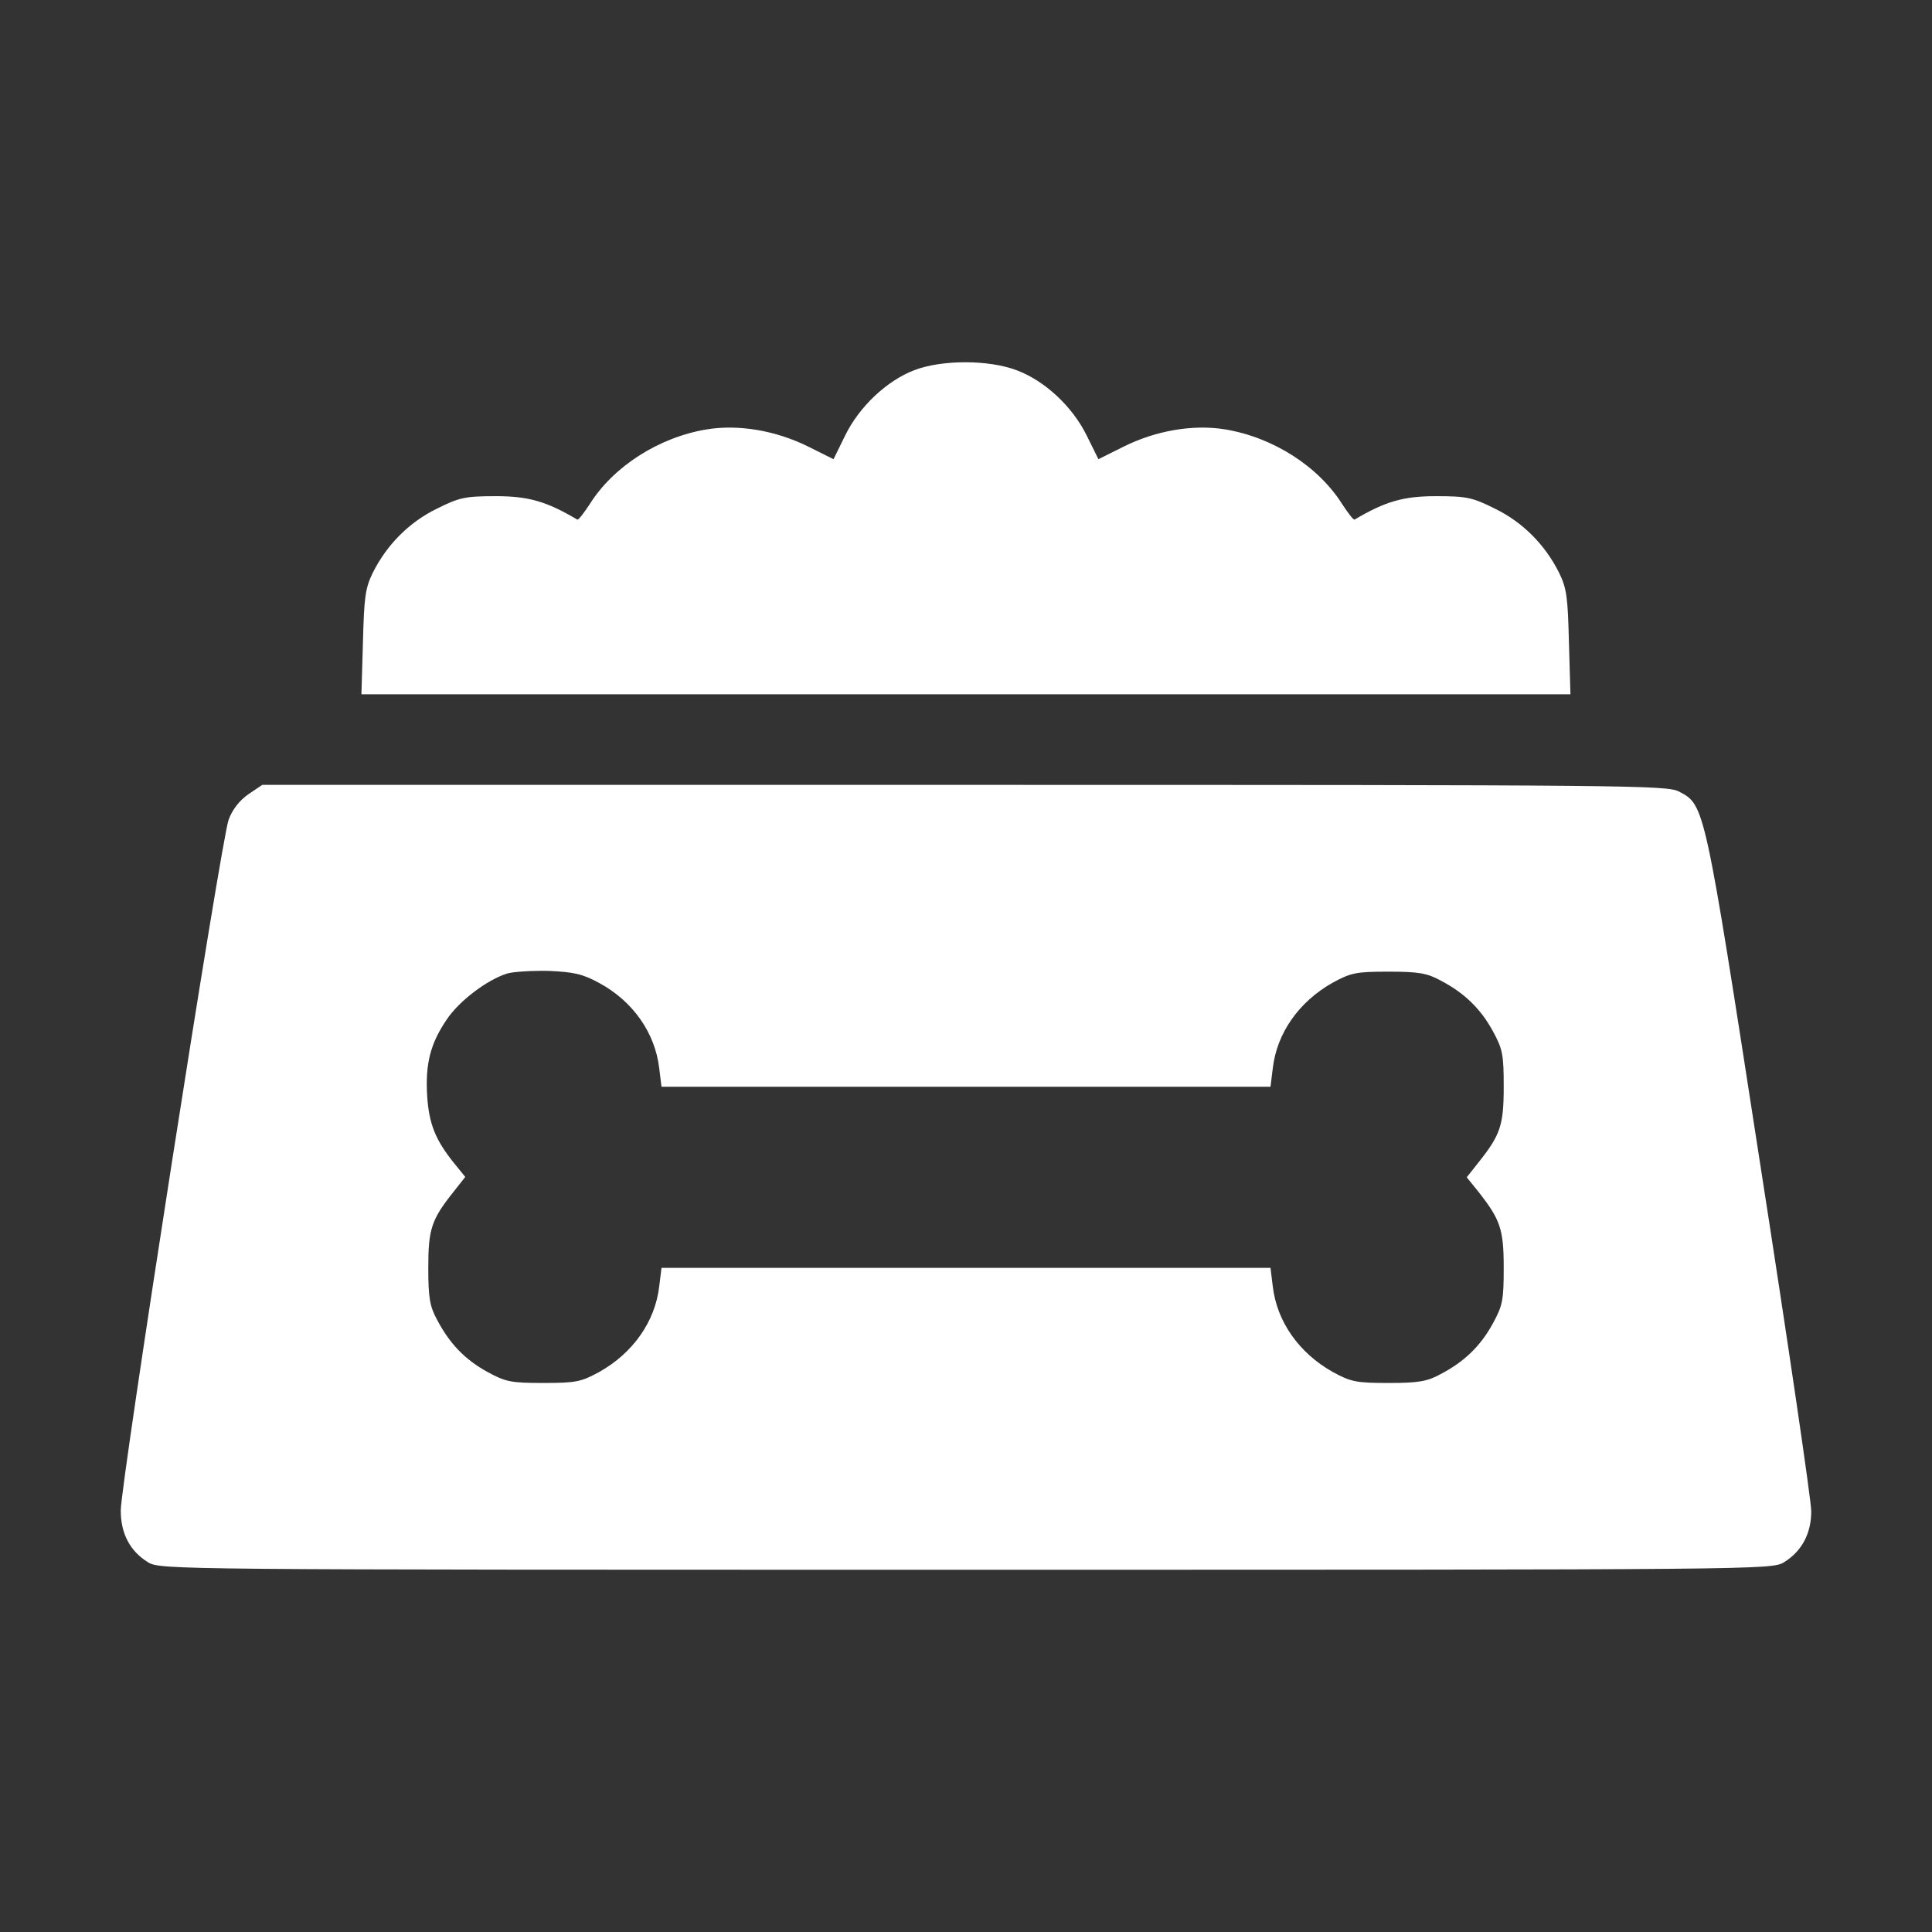
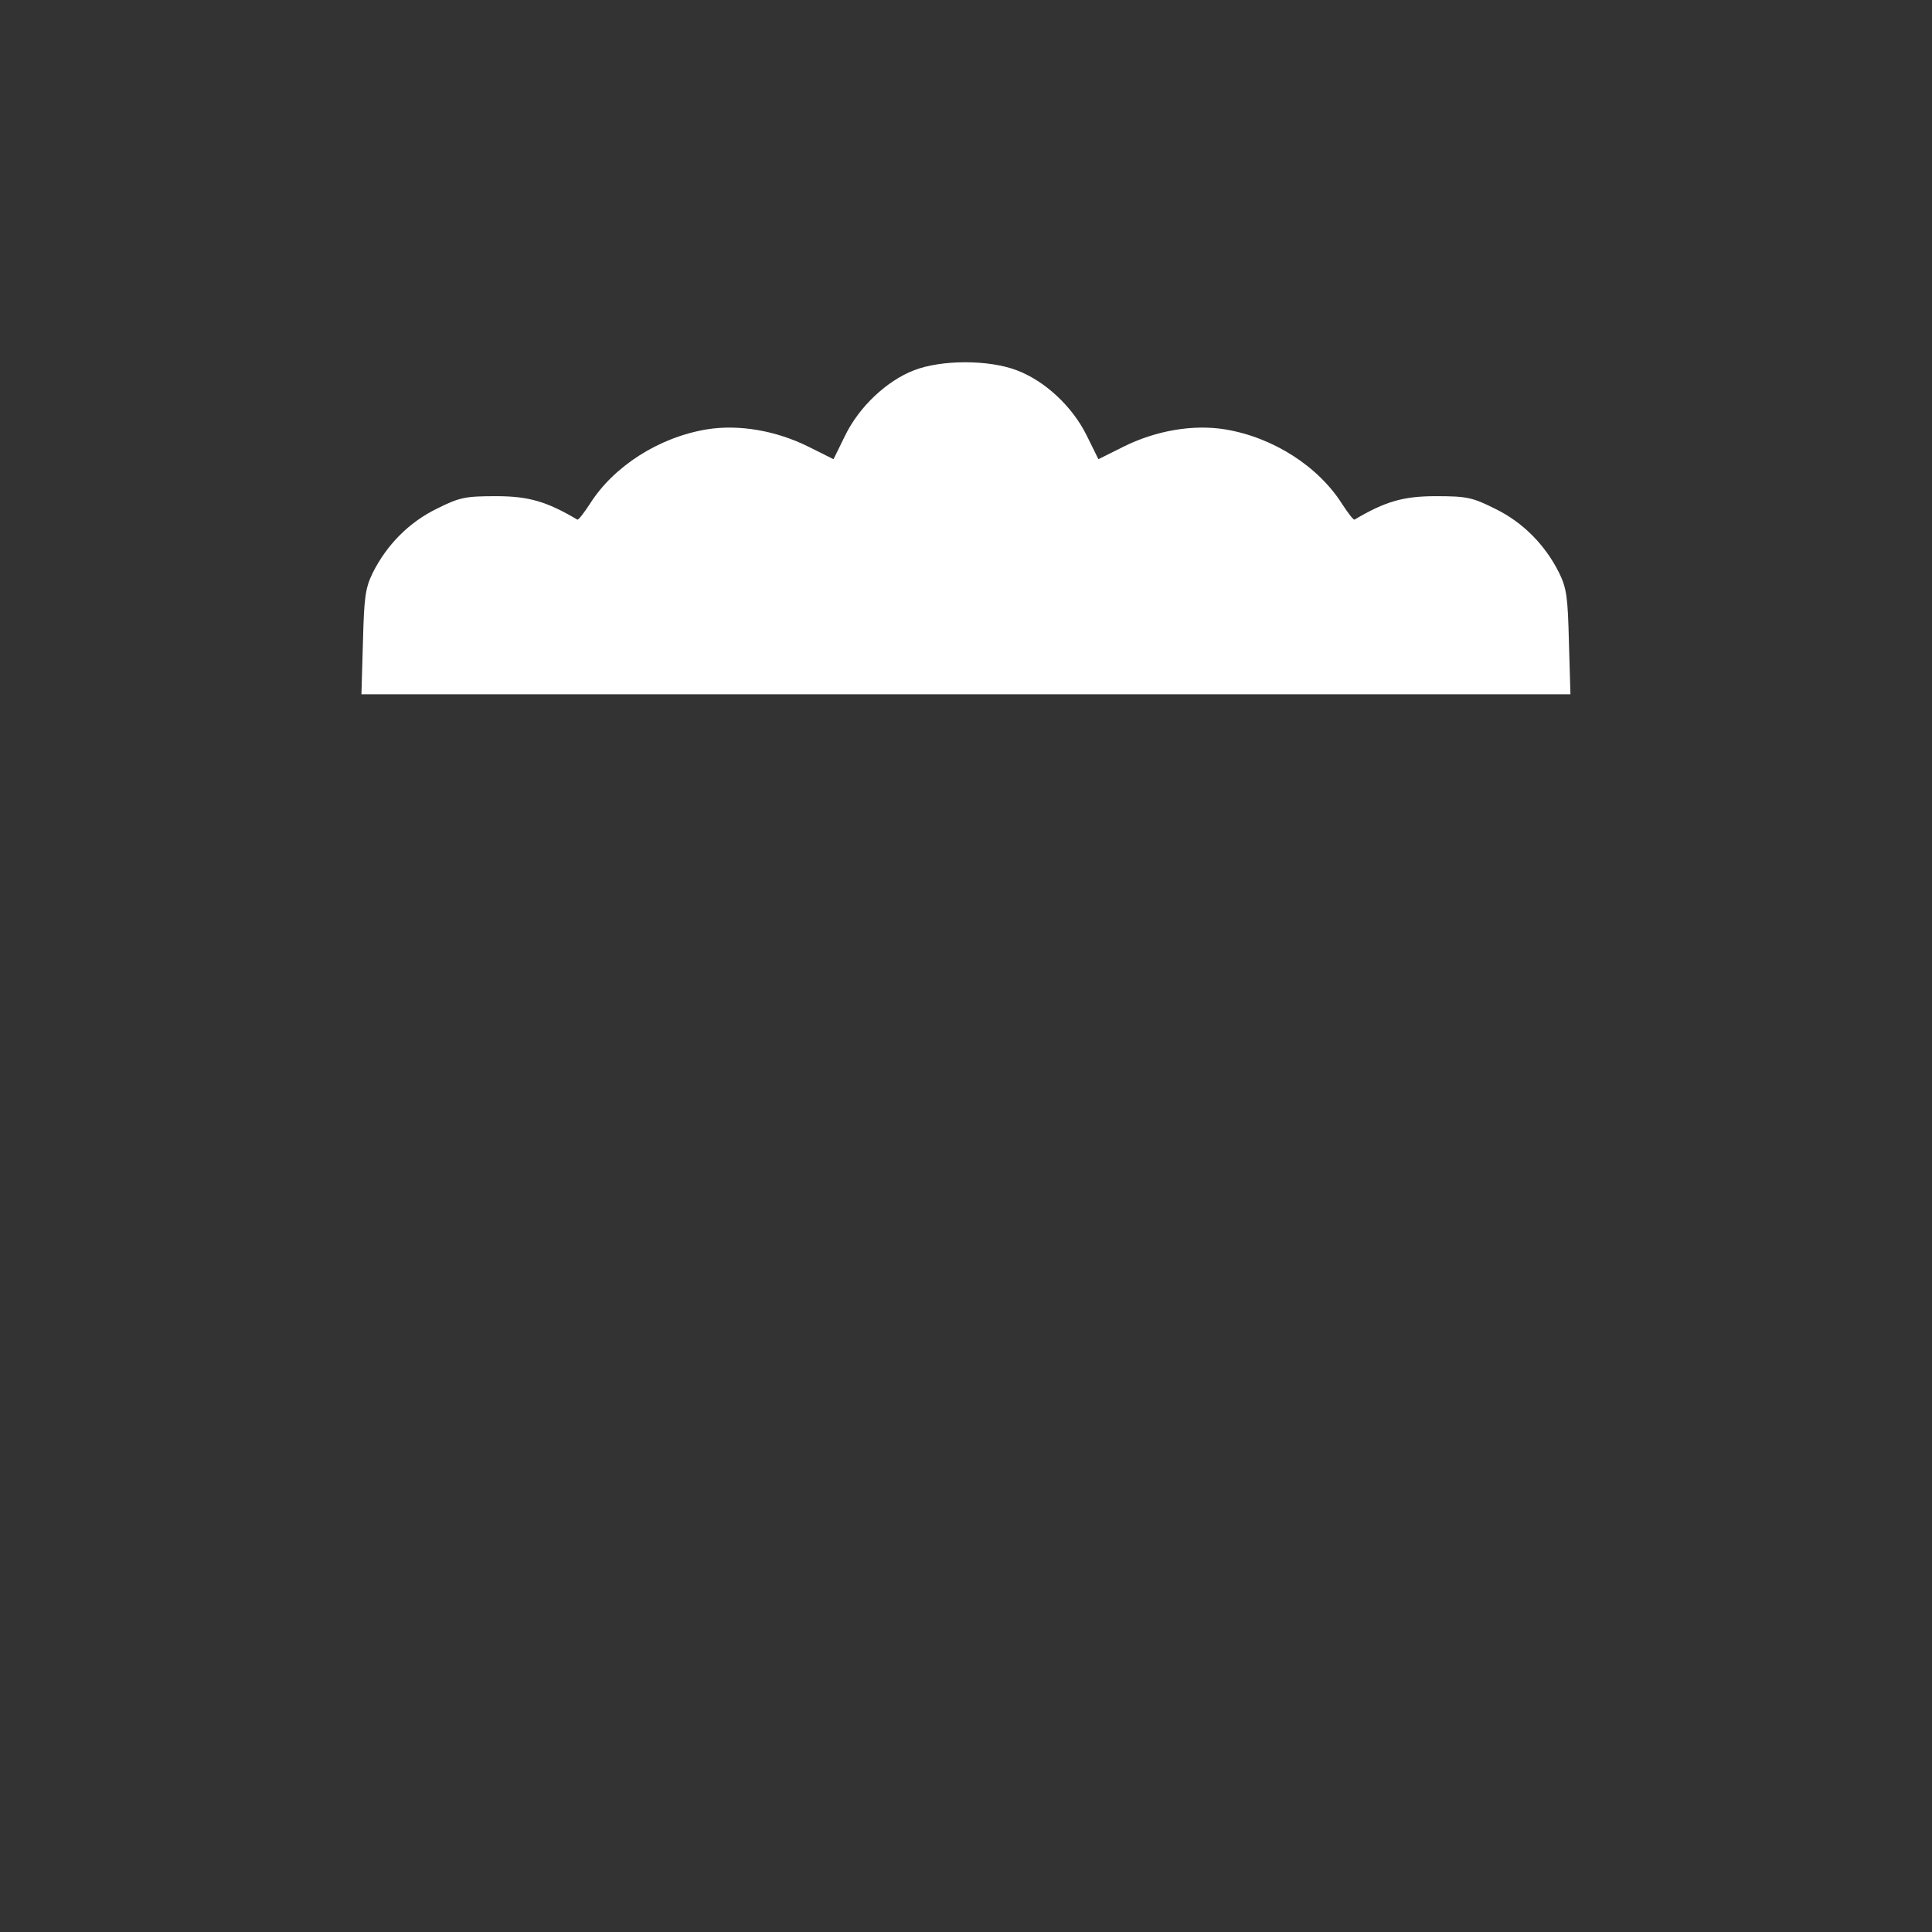
<svg xmlns="http://www.w3.org/2000/svg" width="28" height="28" viewBox="0 0 28 28" fill="none">
  <rect x="0" y="0" width="28" height="28" fill="#333333" stroke="none" />
  <path d="M13.25 5.365C12.851 5.518 12.452 5.895 12.249 6.311L12.08 6.655L11.719 6.475C11.248 6.24 10.707 6.147 10.242 6.223C9.548 6.338 8.891 6.759 8.547 7.306C8.459 7.438 8.383 7.541 8.366 7.53C7.923 7.268 7.661 7.191 7.191 7.191C6.742 7.191 6.66 7.208 6.332 7.372C5.927 7.569 5.605 7.897 5.402 8.302C5.293 8.526 5.277 8.657 5.26 9.308L5.238 10.062H13.999H22.76L22.738 9.308C22.722 8.657 22.706 8.526 22.596 8.302C22.394 7.897 22.071 7.569 21.666 7.372C21.338 7.208 21.256 7.191 20.808 7.191C20.337 7.191 20.075 7.268 19.632 7.53C19.616 7.541 19.539 7.438 19.452 7.306C19.107 6.759 18.451 6.338 17.756 6.223C17.291 6.147 16.75 6.24 16.28 6.475L15.919 6.655L15.749 6.311C15.541 5.89 15.142 5.518 14.732 5.365C14.327 5.212 13.649 5.212 13.25 5.365Z" fill="white" />
-   <path d="M3.598 11.512C3.473 11.599 3.369 11.73 3.314 11.878C3.205 12.168 1.75 21.498 1.75 21.891C1.75 22.23 1.887 22.482 2.144 22.641C2.324 22.75 2.445 22.75 14 22.75C25.555 22.75 25.676 22.75 25.856 22.641C26.113 22.482 26.25 22.225 26.25 21.902C26.25 21.749 25.916 19.474 25.506 16.844C24.702 11.648 24.708 11.67 24.336 11.473C24.155 11.38 23.702 11.375 13.973 11.375H3.801L3.598 11.512ZM8.684 14.246C9.171 14.509 9.494 14.968 9.554 15.482L9.587 15.75H14H18.413L18.446 15.482C18.506 14.968 18.829 14.514 19.316 14.241C19.578 14.098 19.655 14.082 20.125 14.082C20.557 14.082 20.683 14.104 20.874 14.208C21.219 14.388 21.454 14.613 21.634 14.941C21.777 15.203 21.793 15.28 21.793 15.75C21.793 16.313 21.744 16.45 21.421 16.855L21.257 17.062L21.421 17.265C21.744 17.675 21.793 17.812 21.793 18.375C21.793 18.845 21.777 18.922 21.634 19.184C21.454 19.512 21.219 19.737 20.874 19.917C20.683 20.021 20.557 20.043 20.125 20.043C19.655 20.043 19.578 20.027 19.316 19.884C18.829 19.611 18.506 19.157 18.446 18.643L18.413 18.375H14H9.587L9.554 18.643C9.494 19.157 9.171 19.611 8.684 19.884C8.422 20.027 8.345 20.043 7.875 20.043C7.405 20.043 7.328 20.027 7.066 19.884C6.737 19.704 6.513 19.469 6.333 19.124C6.229 18.933 6.207 18.807 6.207 18.375C6.207 17.812 6.251 17.675 6.579 17.265L6.743 17.057L6.579 16.855C6.311 16.521 6.218 16.291 6.191 15.887C6.163 15.422 6.234 15.132 6.47 14.782C6.65 14.509 7.055 14.202 7.35 14.109C7.443 14.082 7.716 14.066 7.957 14.071C8.318 14.088 8.444 14.115 8.684 14.246Z" fill="white" />
</svg>